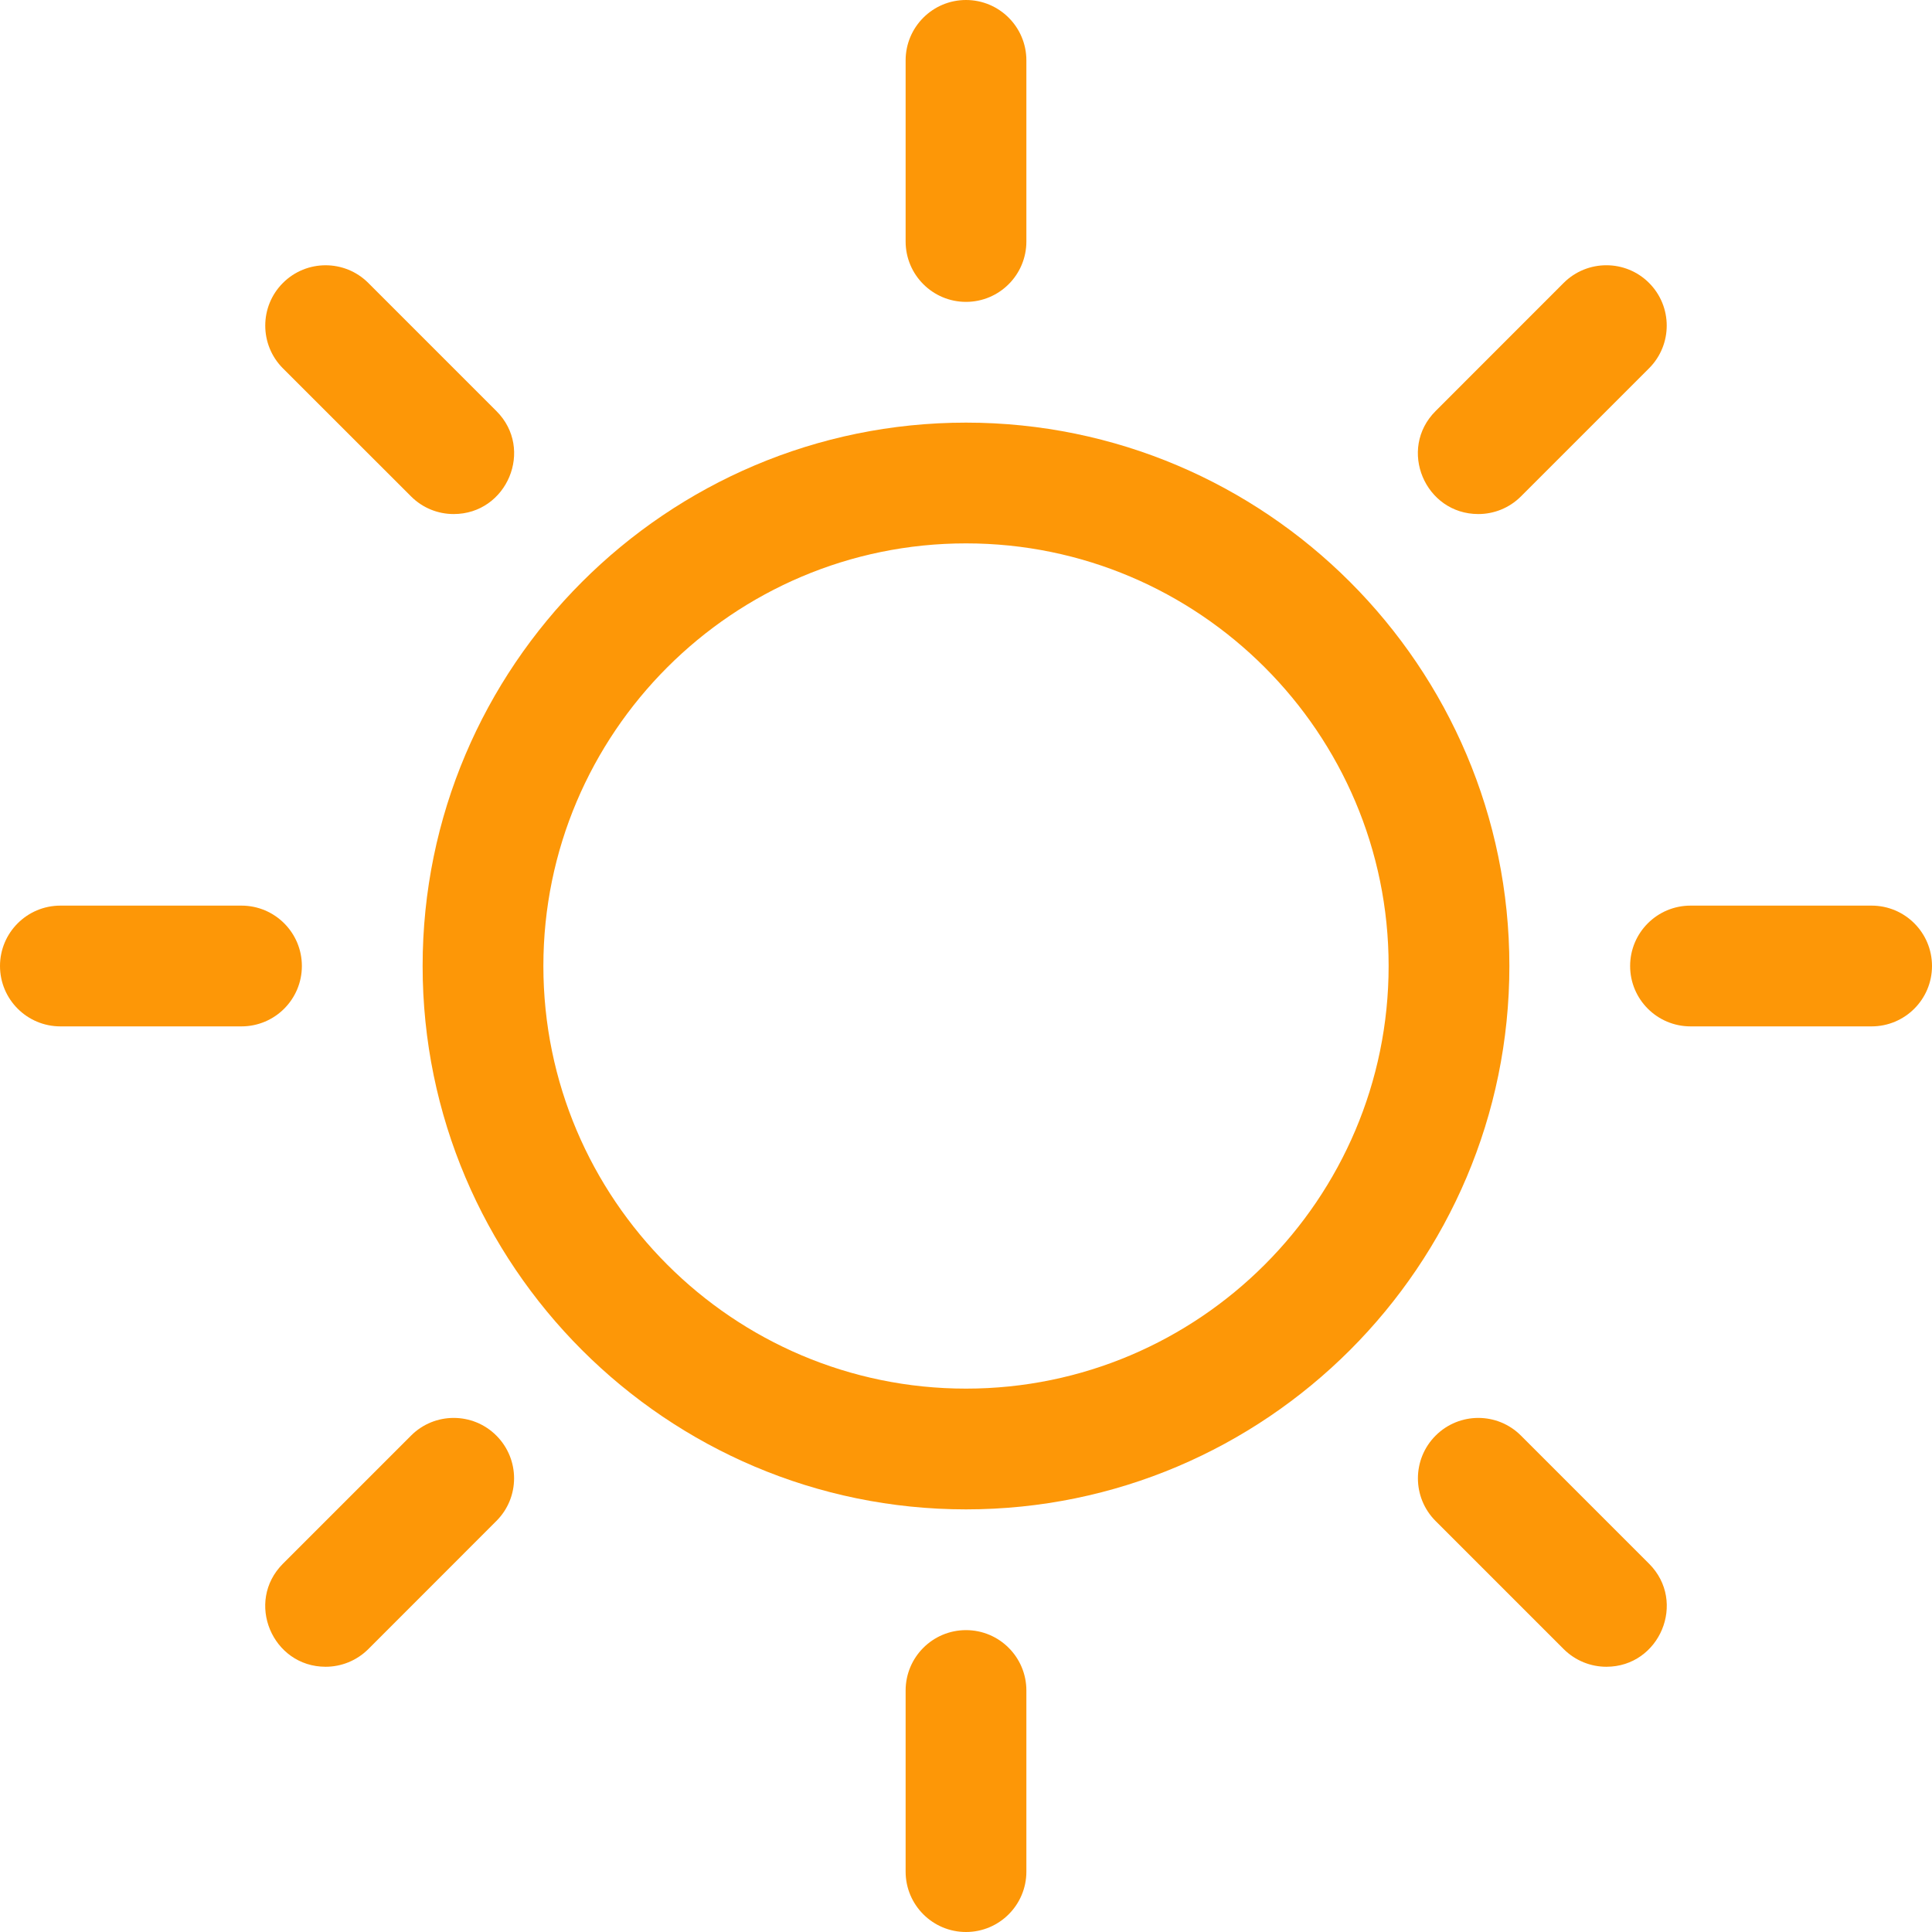
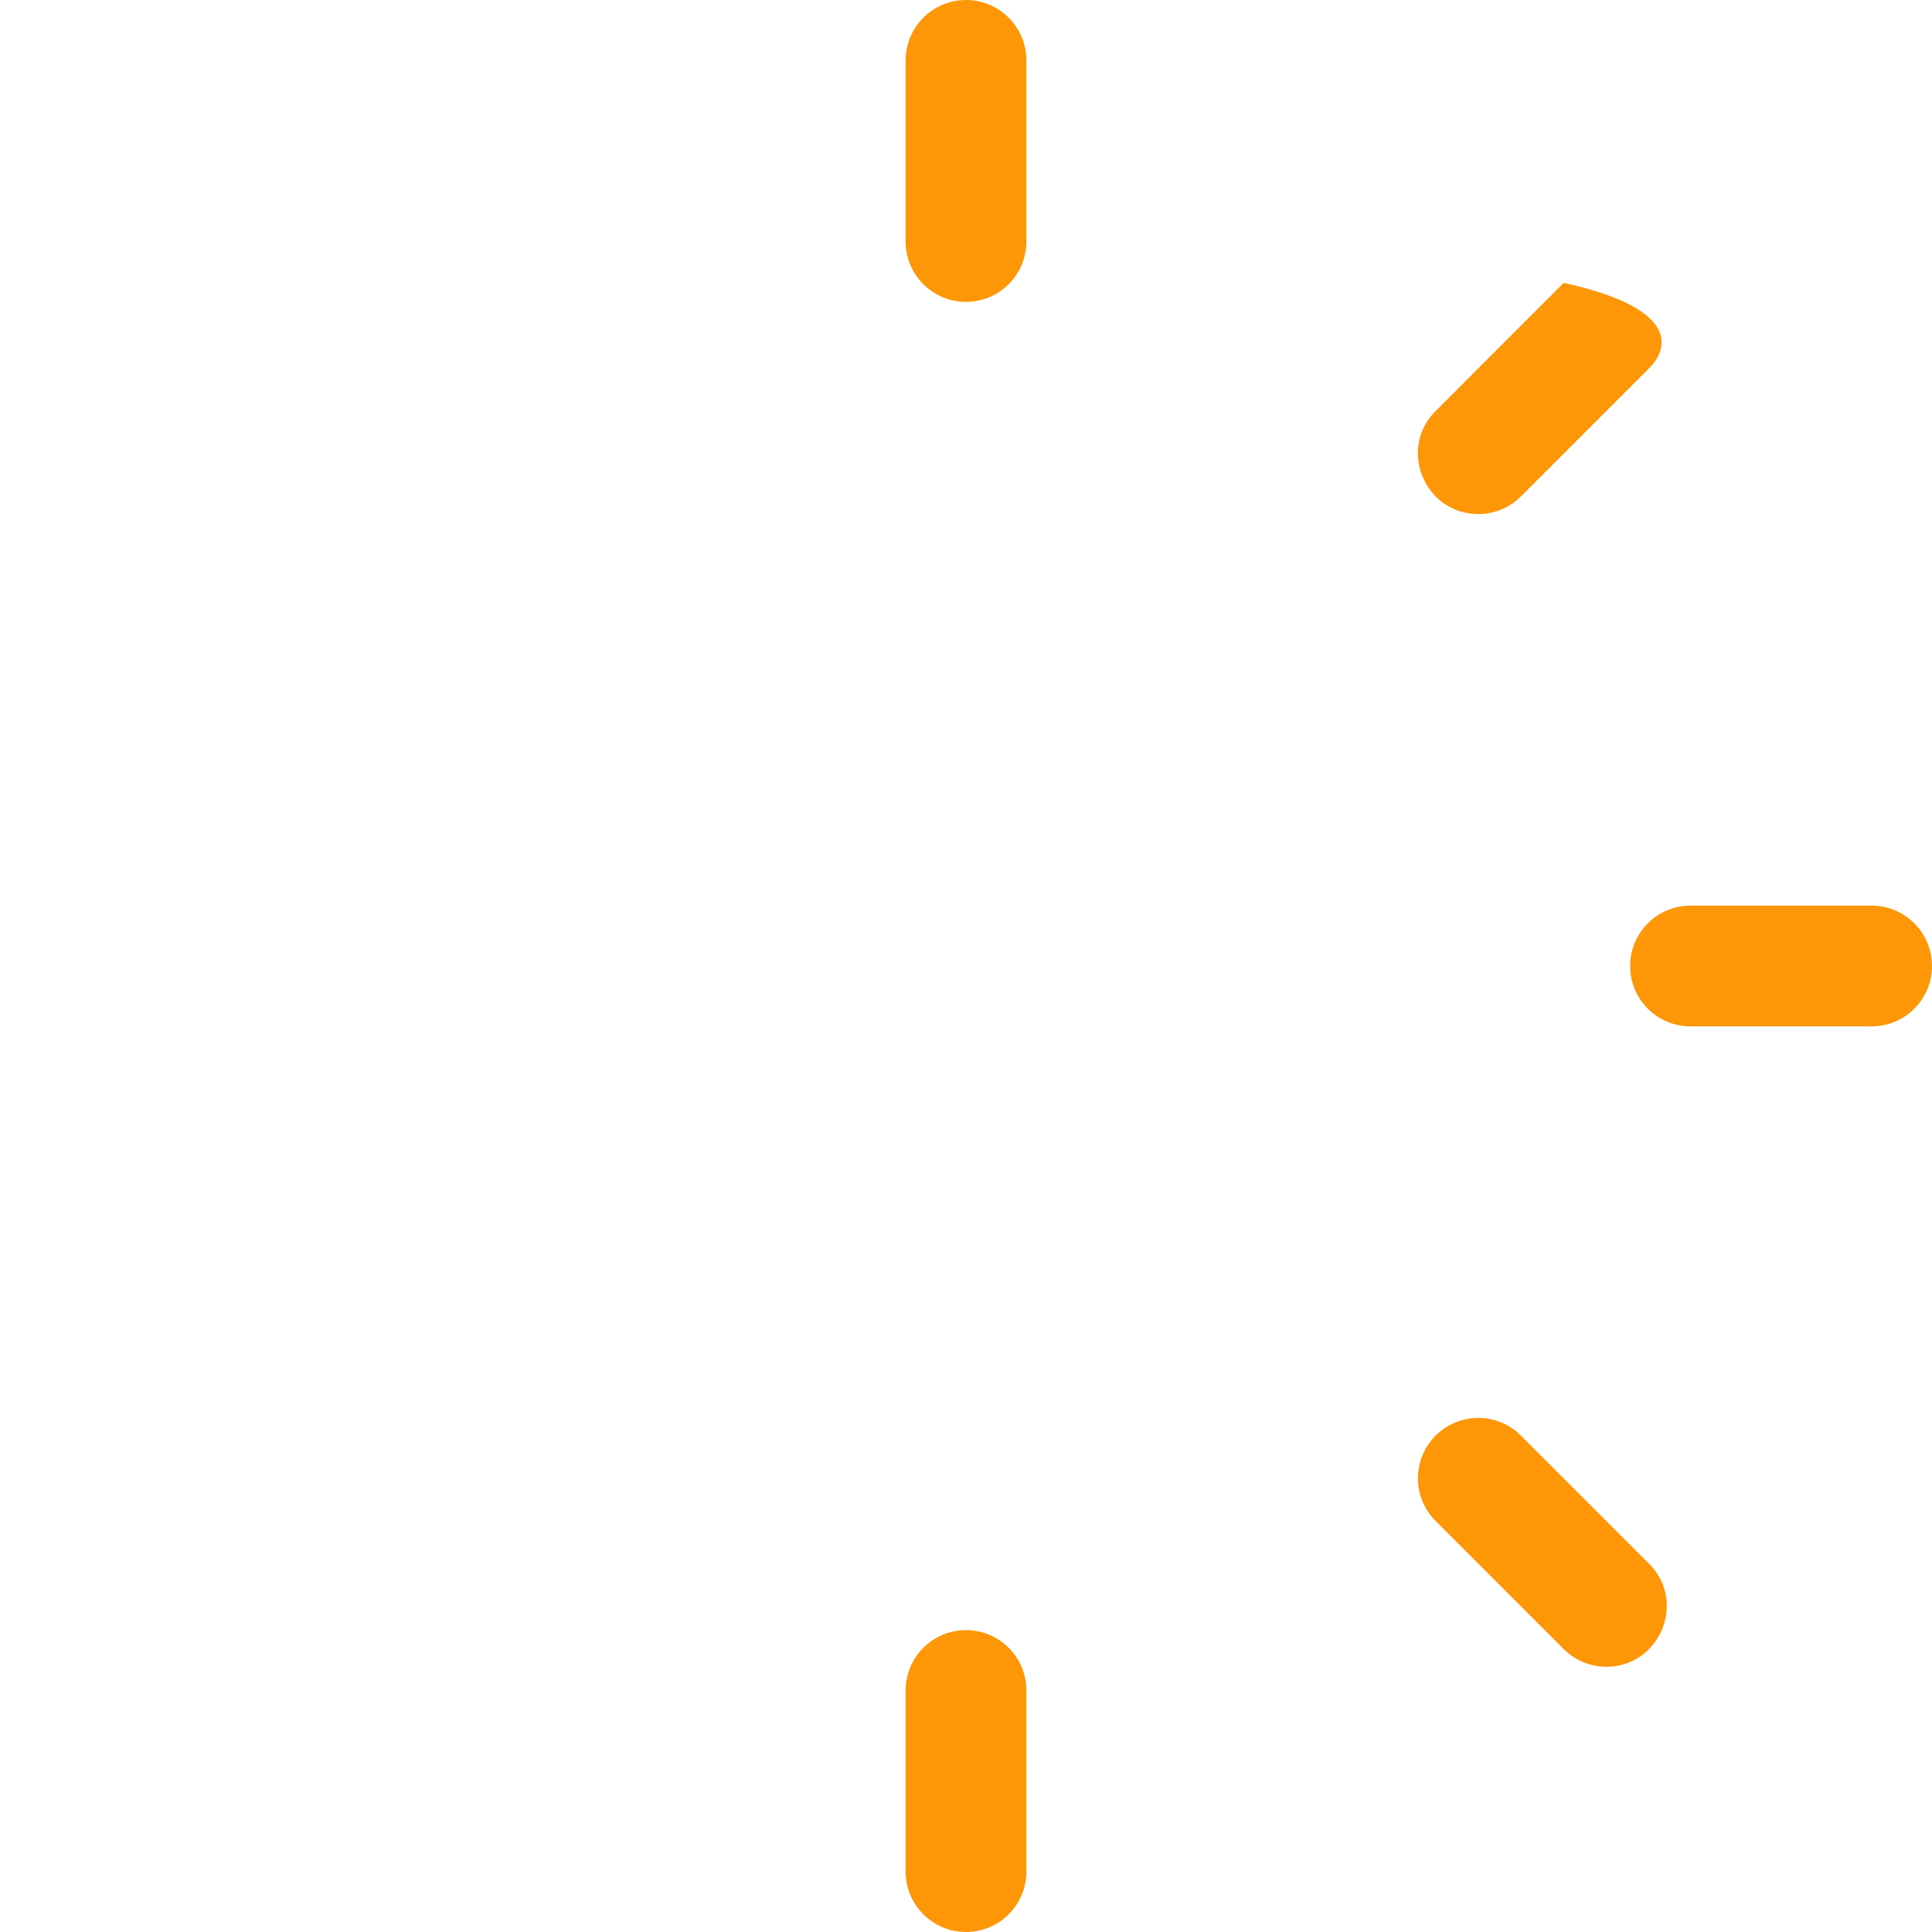
<svg xmlns="http://www.w3.org/2000/svg" width="28" height="28" viewBox="0 0 28 28" fill="none">
-   <path d="M14 21.875C9.658 21.875 6.125 18.342 6.125 14C6.125 9.658 9.658 6.125 14 6.125C18.342 6.125 21.875 9.658 21.875 14C21.875 18.342 18.342 21.875 14 21.875ZM14 7.875C10.623 7.875 7.875 10.623 7.875 14C7.875 17.377 10.623 20.125 14 20.125C17.377 20.125 20.125 17.377 20.125 14C20.125 10.623 17.377 7.875 14 7.875Z" fill="#FD9707" />
  <path d="M14 4.375C13.517 4.375 13.125 3.983 13.125 3.5V0.875C13.125 0.392 13.517 0 14 0C14.483 0 14.875 0.392 14.875 0.875V3.5C14.875 3.983 14.483 4.375 14 4.375Z" fill="#FD9707" />
  <path d="M14 28C13.517 28 13.125 27.608 13.125 27.125V24.5C13.125 24.017 13.517 23.625 14 23.625C14.483 23.625 14.875 24.017 14.875 24.5V27.125C14.875 27.608 14.483 28 14 28Z" fill="#FD9707" />
  <path d="M27.125 14.875H24.5C24.017 14.875 23.625 14.483 23.625 14C23.625 13.517 24.017 13.125 24.5 13.125H27.125C27.608 13.125 28 13.517 28 14C28 14.483 27.608 14.875 27.125 14.875Z" fill="#FD9707" />
-   <path d="M3.5 14.875H0.875C0.392 14.875 0 14.483 0 14C0 13.517 0.392 13.125 0.875 13.125H3.5C3.983 13.125 4.375 13.517 4.375 14C4.375 14.483 3.983 14.875 3.5 14.875Z" fill="#FD9707" />
-   <path d="M21.425 7.45C20.652 7.45 20.253 6.509 20.806 5.957L22.662 4.1C23.004 3.759 23.558 3.759 23.899 4.1C24.241 4.442 24.241 4.996 23.899 5.338L22.043 7.194C21.872 7.365 21.648 7.45 21.425 7.45Z" fill="#FD9707" />
-   <path d="M4.719 24.156C3.947 24.156 3.548 23.215 4.101 22.662L5.957 20.806C6.298 20.464 6.853 20.464 7.194 20.806C7.536 21.148 7.536 21.702 7.194 22.043L5.338 23.9C5.167 24.07 4.943 24.156 4.719 24.156Z" fill="#FD9707" />
+   <path d="M21.425 7.45C20.652 7.45 20.253 6.509 20.806 5.957L22.662 4.1C24.241 4.442 24.241 4.996 23.899 5.338L22.043 7.194C21.872 7.365 21.648 7.45 21.425 7.45Z" fill="#FD9707" />
  <path d="M23.281 24.156C23.057 24.156 22.833 24.07 22.662 23.9L20.806 22.044C20.464 21.702 20.464 21.148 20.806 20.806C21.148 20.464 21.702 20.464 22.043 20.806L23.899 22.662C24.452 23.215 24.053 24.156 23.281 24.156Z" fill="#FD9707" />
-   <path d="M6.575 7.45C6.351 7.45 6.128 7.365 5.957 7.194L4.1 5.338C3.759 4.996 3.759 4.442 4.1 4.101C4.442 3.759 4.996 3.759 5.338 4.101L7.194 5.957C7.747 6.509 7.348 7.45 6.575 7.45Z" fill="#FD9707" />
</svg>